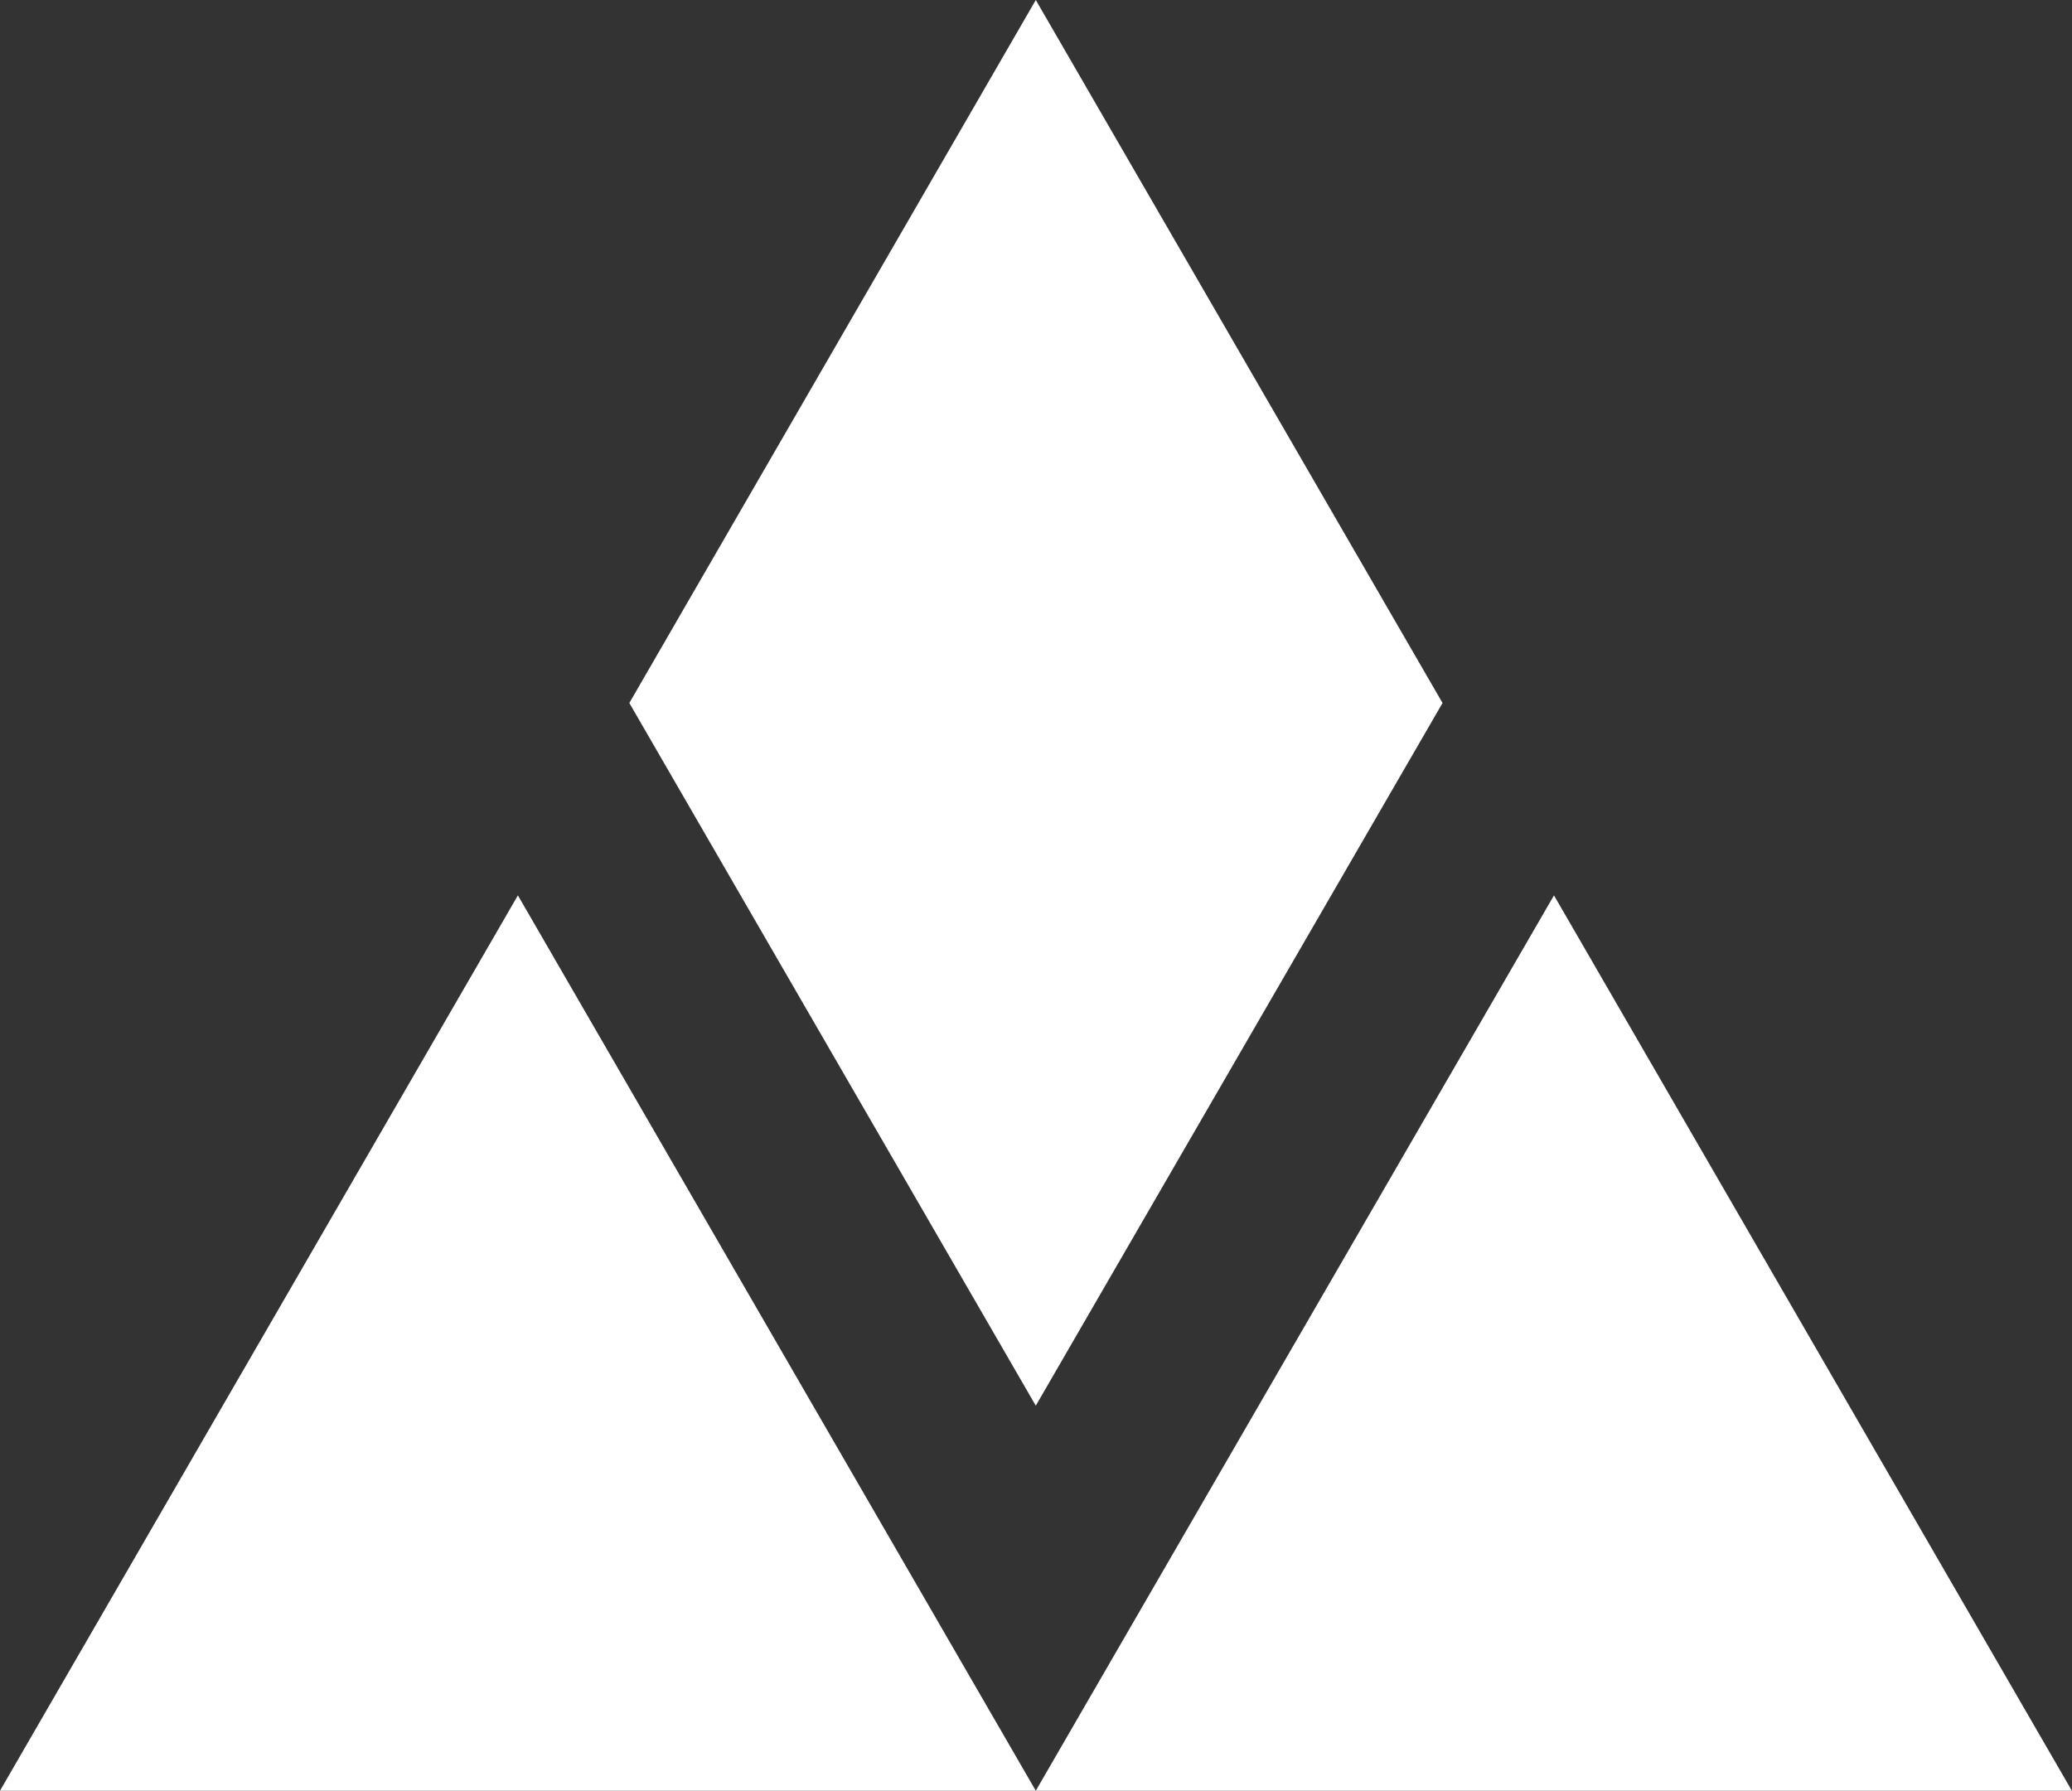
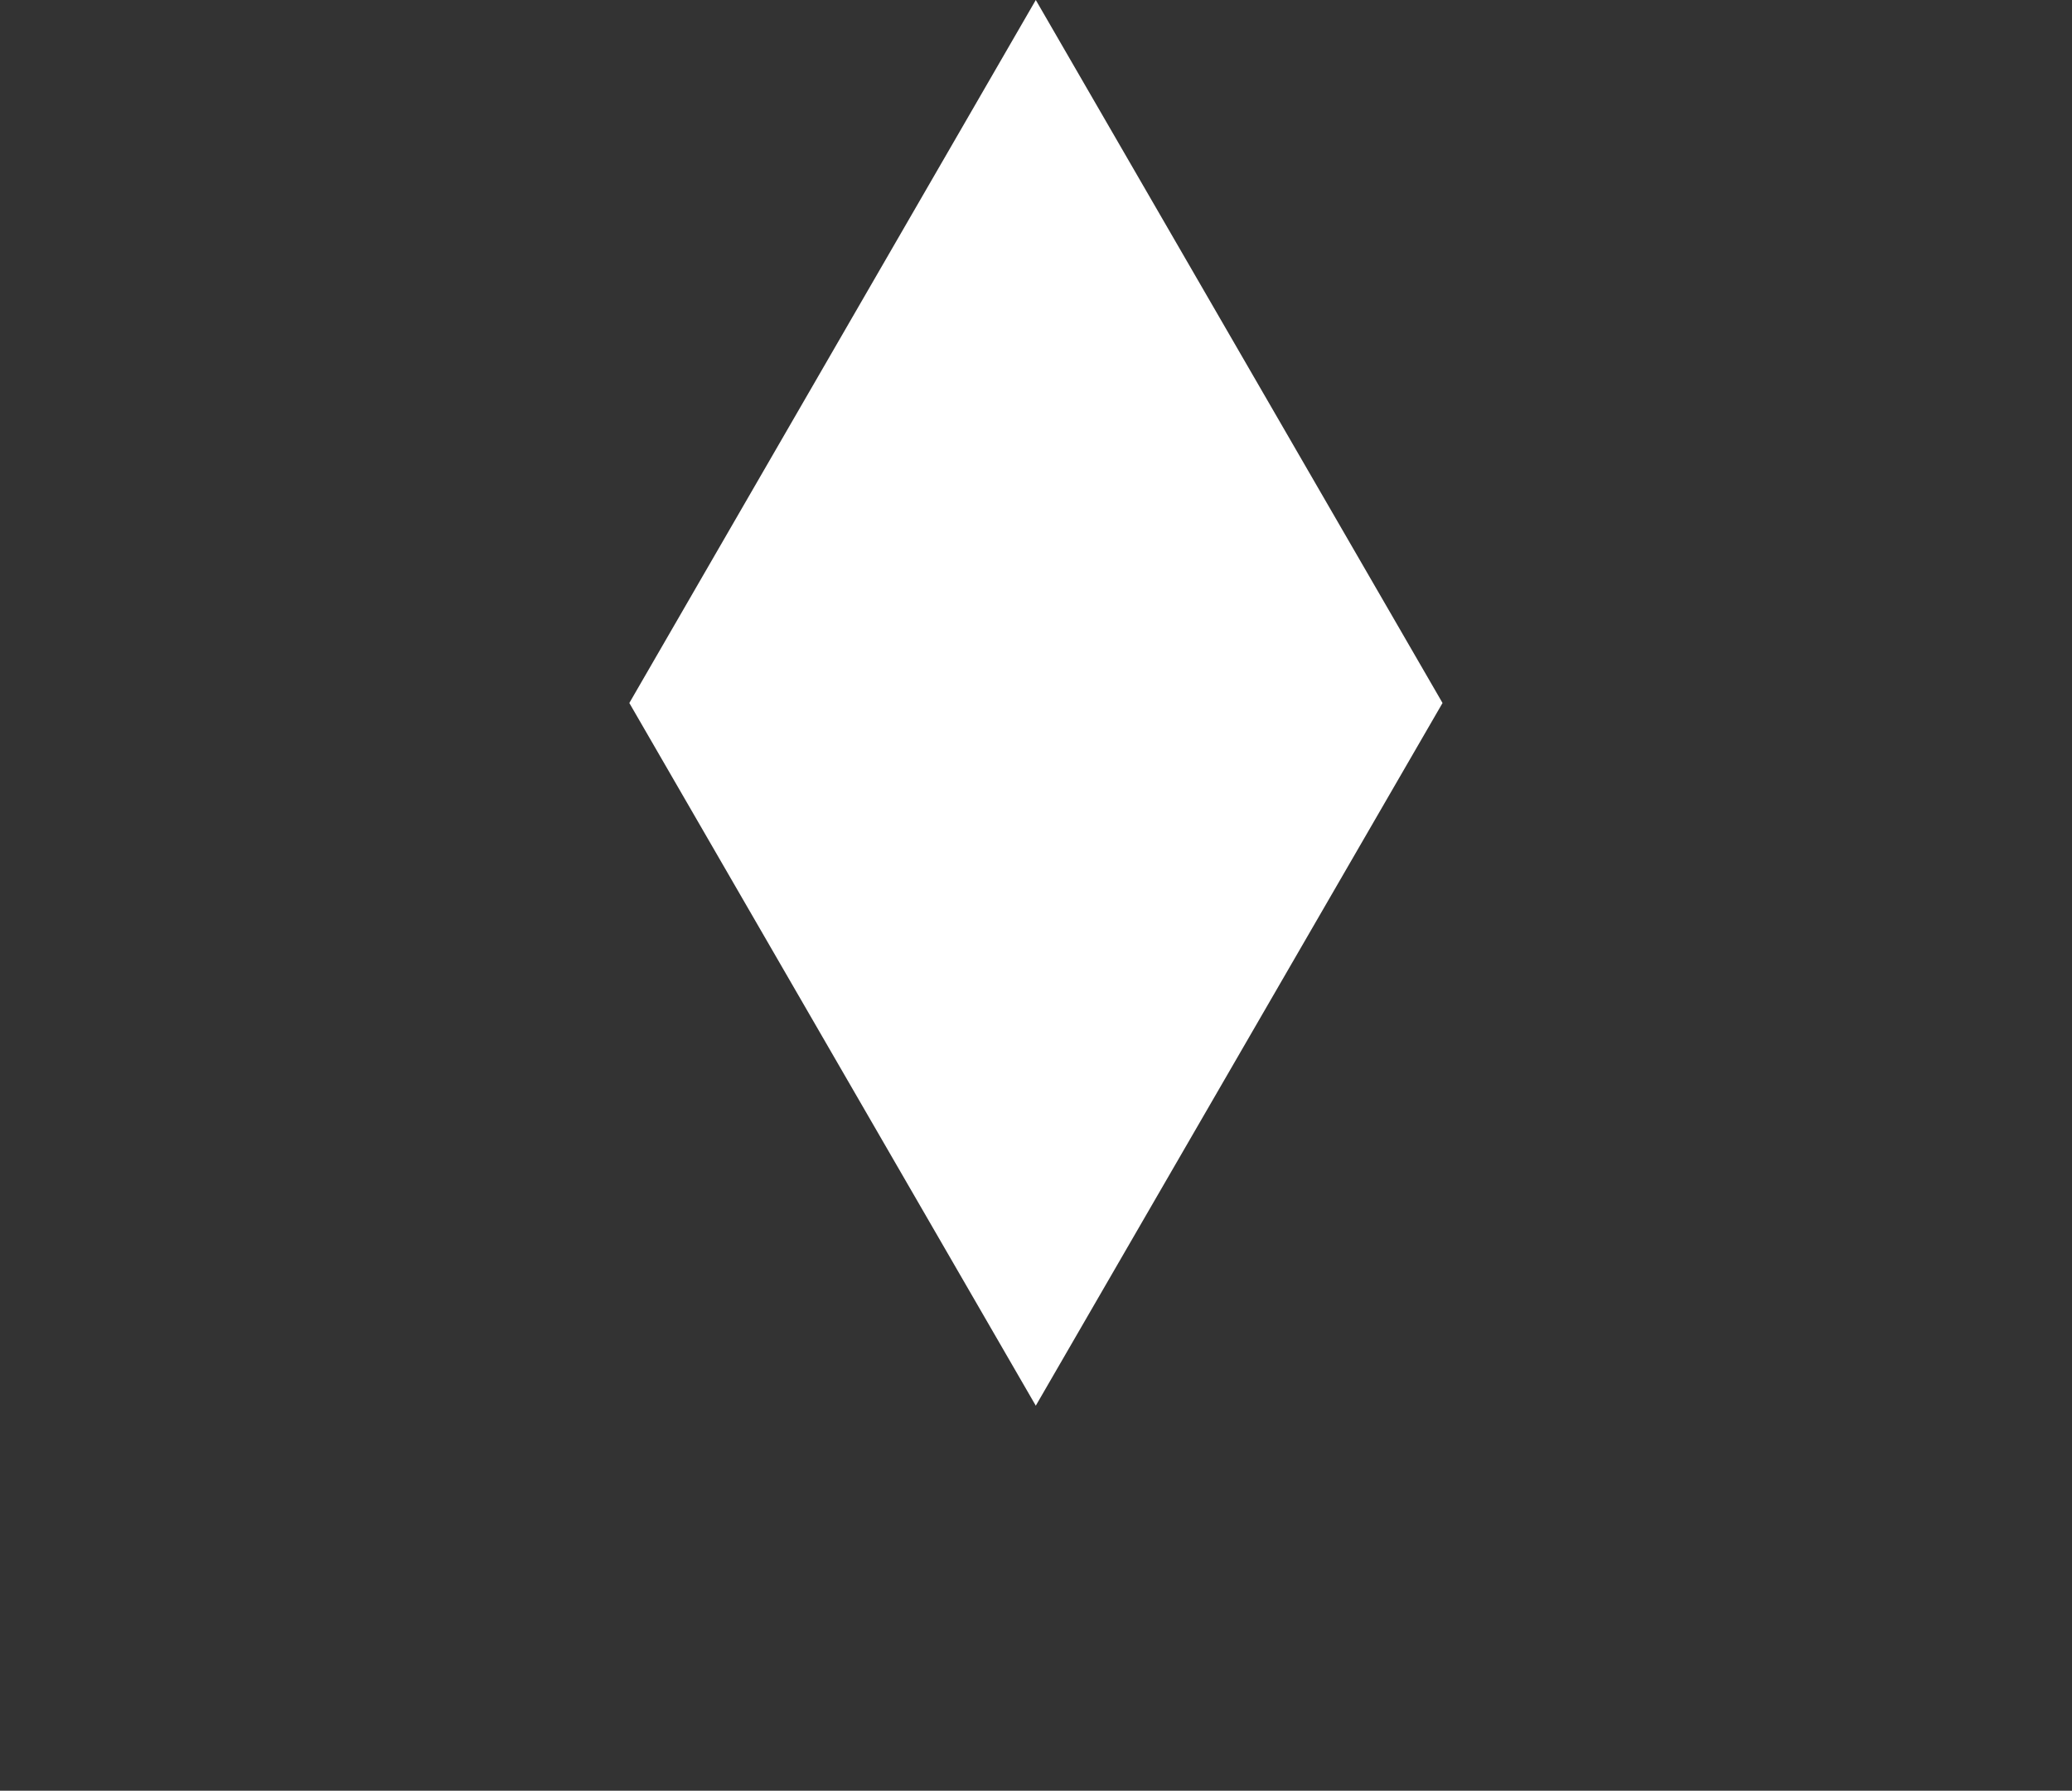
<svg xmlns="http://www.w3.org/2000/svg" width="641" height="554" viewBox="0 0 641 554" fill="none">
  <rect x="0" y="0" width="641" height="554" fill="#333333" stroke="none" />
-   <path d="M320.435 554H0L160.217 277L320.435 554Z" fill="white" />
  <path d="M446.266 217.484L320.434 434.875L194.693 217.484L320.434 0L446.266 217.484Z" fill="white" />
-   <path d="M640.96 554H320.433L480.743 277L640.96 554Z" fill="white" />
</svg>